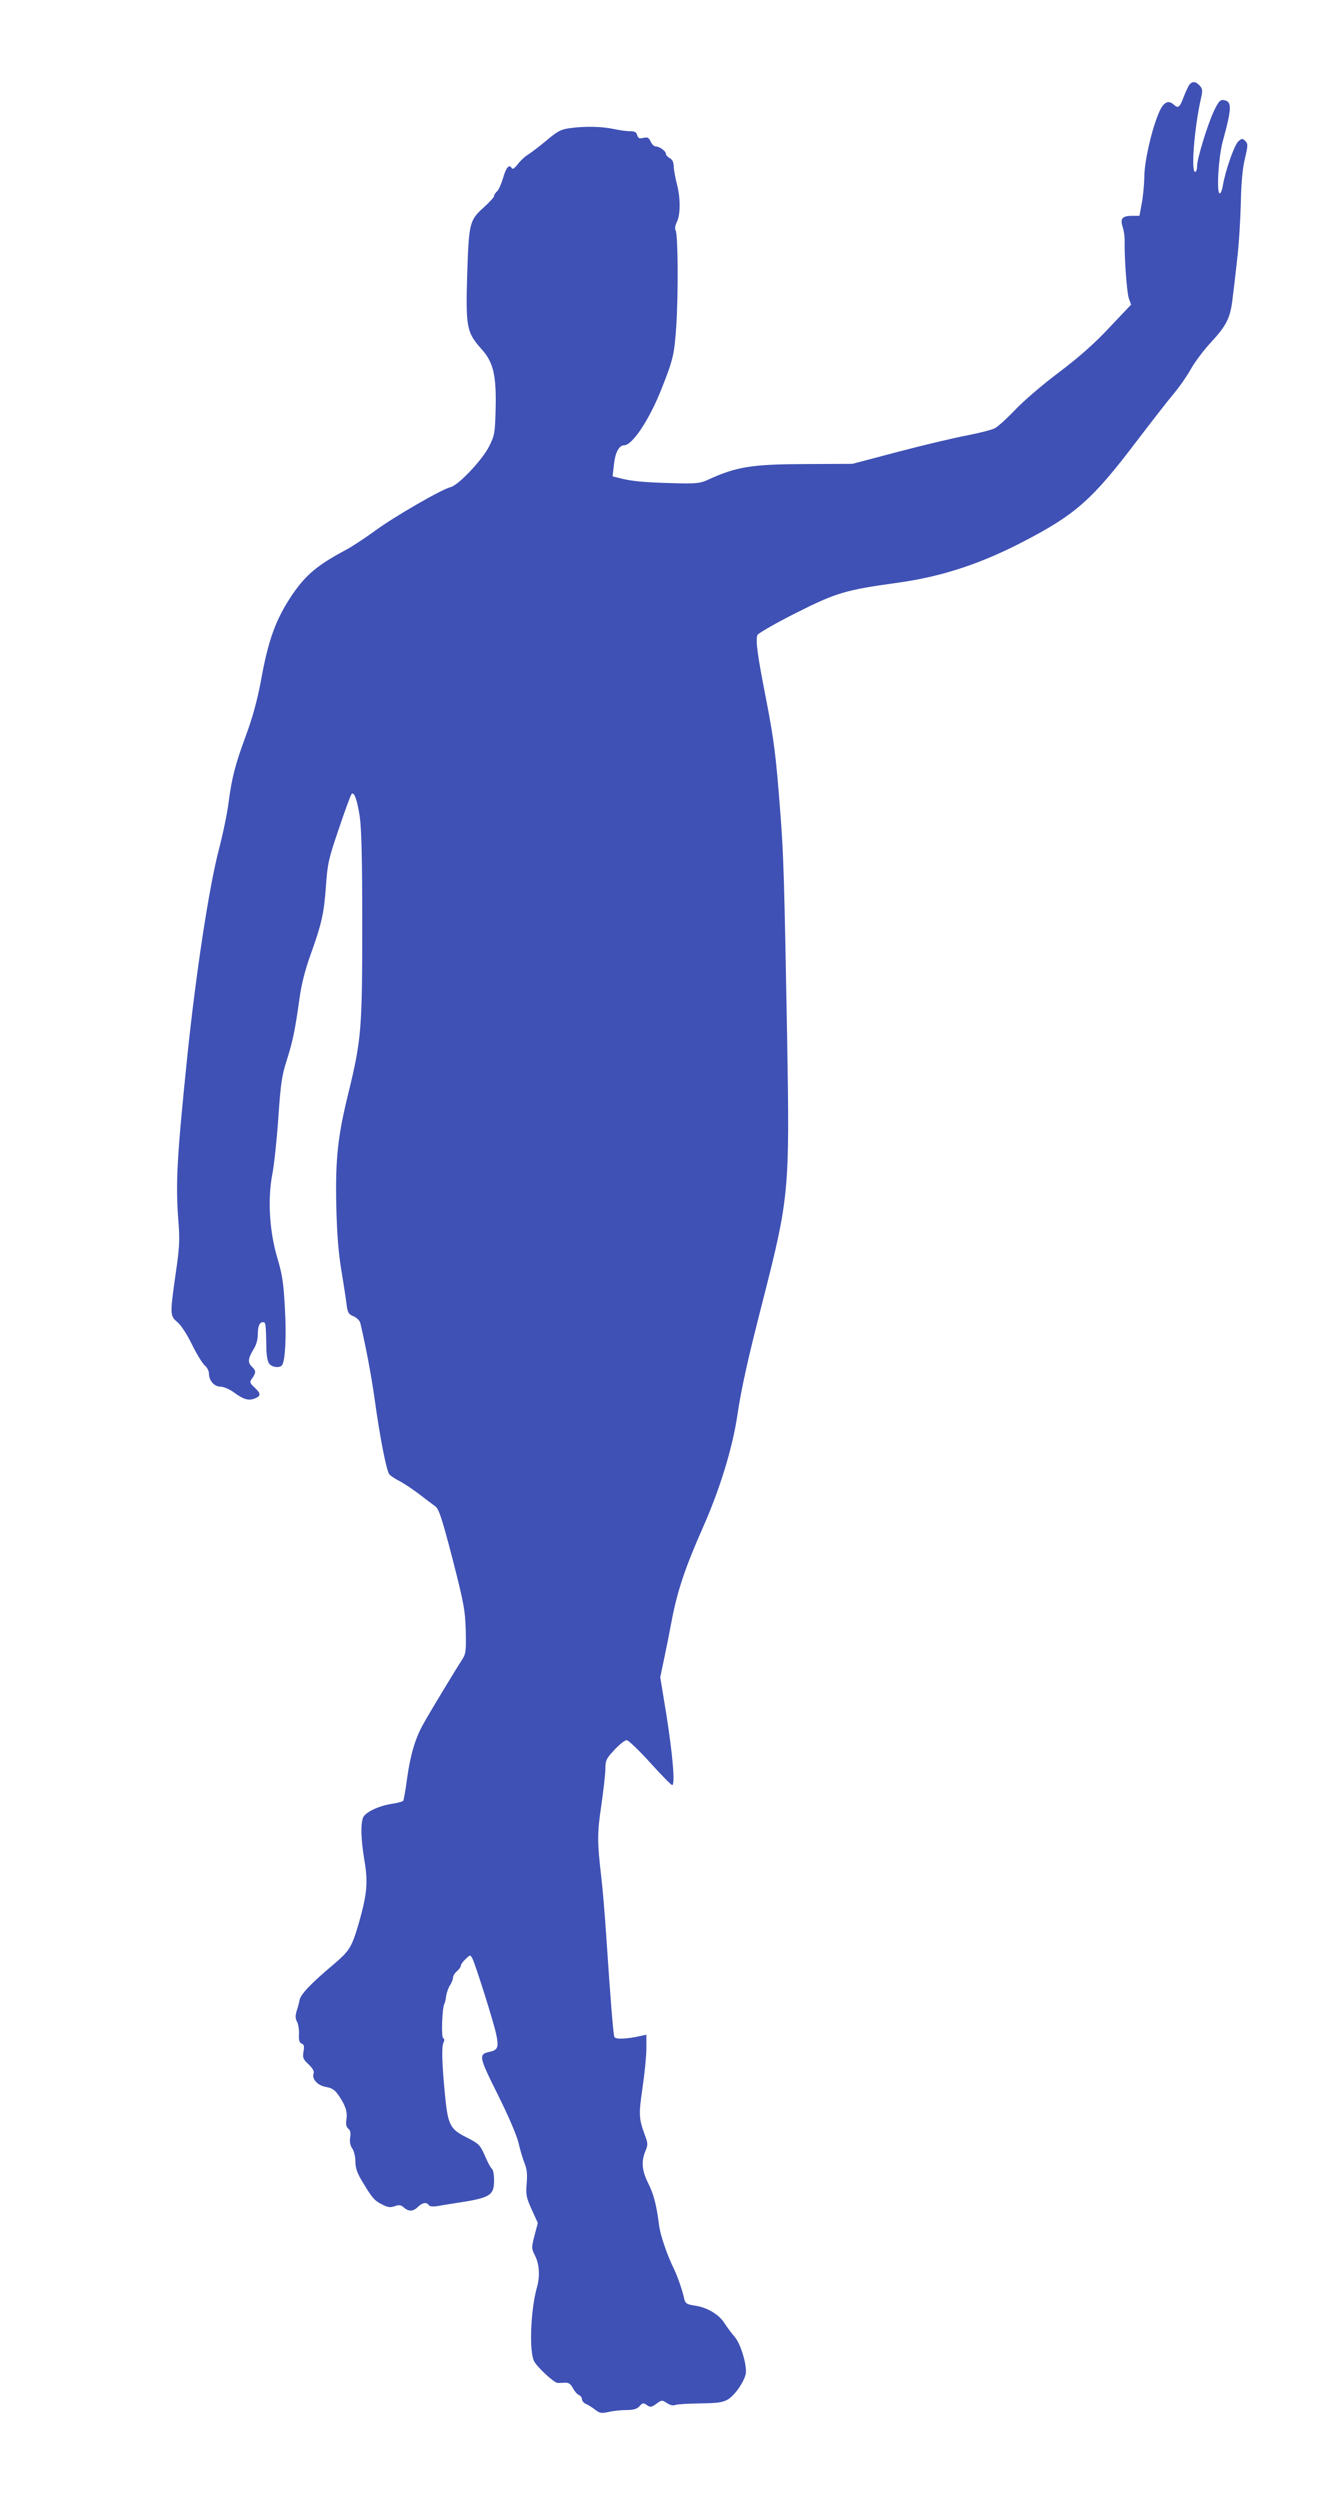
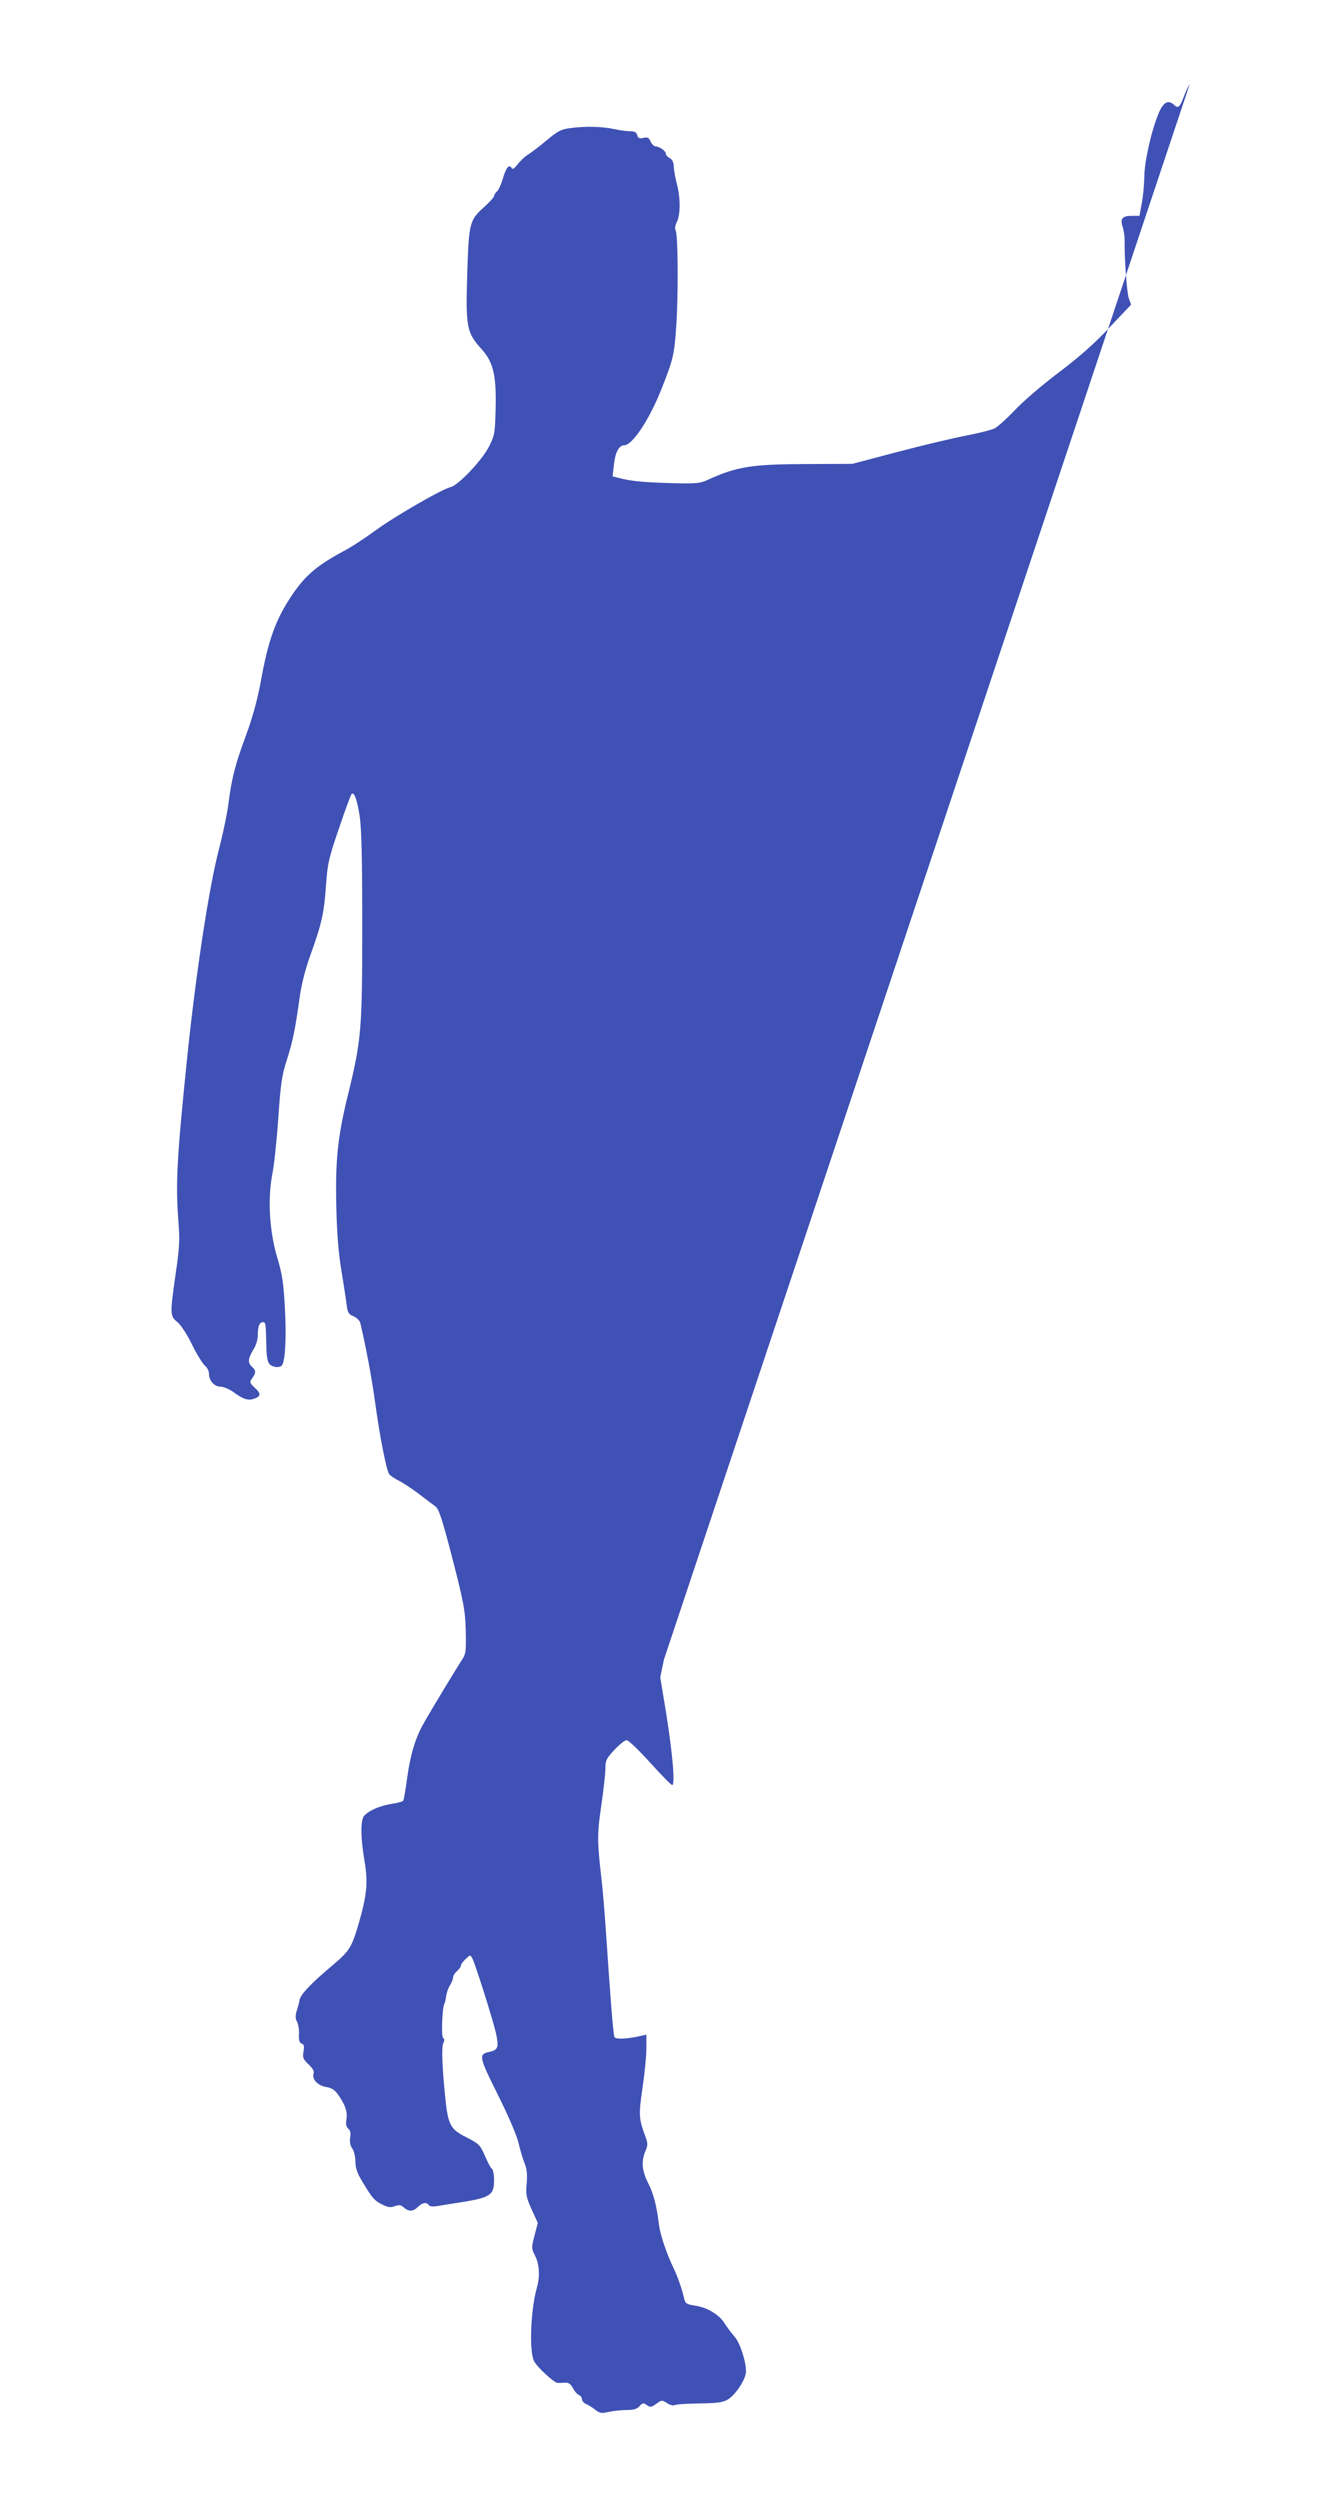
<svg xmlns="http://www.w3.org/2000/svg" version="1.0" width="678pt" height="1280pt" viewBox="0 0 678 1280" preserveAspectRatio="xMidYMid meet">
  <g transform="translate(0,1280) scale(0.1,-0.1)" fill="#3f51b5" stroke="none">
-     <path d="M6092 12368 c-6 -7 -18 -33 -28 -58 -23 -61 -30 -67 -53 -46 -30 27 -55 12 -79 -47 -37 -90 -72 -247 -72 -322 -1 -38 -6 -99 -13 -135 l-12 -65 -37 0 c-51 0 -63 -14 -49 -57 6 -18 11 -51 10 -73 -1 -92 11 -258 21 -291 l12 -34 -109 -115 c-74 -80 -155 -152 -261 -232 -84 -63 -185 -150 -225 -193 -40 -42 -86 -84 -103 -93 -16 -8 -82 -25 -145 -37 -63 -12 -220 -49 -349 -83 l-235 -62 -235 -1 c-282 -1 -358 -13 -508 -82 -37 -17 -60 -19 -175 -16 -147 4 -213 10 -271 25 l-39 10 7 61 c6 60 26 98 52 98 42 0 129 130 192 290 59 149 65 173 75 320 11 164 9 467 -3 490 -5 8 -3 25 5 41 20 37 20 124 2 194 -9 33 -16 74 -17 92 0 22 -7 36 -20 43 -11 6 -20 16 -20 22 0 14 -31 37 -51 38 -9 0 -21 11 -27 25 -10 21 -16 24 -37 19 -21 -5 -27 -2 -32 14 -4 15 -13 20 -36 20 -18 0 -54 5 -82 11 -58 13 -147 16 -225 5 -47 -6 -64 -15 -120 -62 -36 -30 -79 -63 -95 -73 -17 -10 -41 -33 -54 -50 -17 -22 -26 -28 -31 -19 -13 21 -29 2 -45 -55 -9 -29 -22 -59 -30 -65 -8 -7 -15 -18 -15 -24 0 -6 -25 -33 -56 -61 -68 -61 -73 -80 -81 -320 -9 -294 -5 -316 76 -406 58 -66 73 -133 69 -302 -3 -123 -5 -136 -33 -192 -35 -70 -157 -199 -197 -209 -46 -11 -287 -150 -388 -224 -52 -38 -122 -84 -155 -101 -138 -74 -197 -123 -265 -221 -87 -128 -126 -233 -165 -452 -18 -95 -42 -183 -76 -275 -55 -149 -72 -215 -89 -346 -6 -48 -28 -156 -50 -240 -50 -193 -116 -626 -160 -1047 -54 -526 -62 -658 -46 -860 7 -88 5 -131 -15 -265 -29 -206 -29 -213 10 -245 18 -15 51 -66 75 -116 24 -49 54 -97 65 -106 12 -10 21 -28 21 -41 0 -36 27 -67 59 -67 15 0 46 -13 68 -29 51 -37 74 -44 107 -32 33 13 33 26 -1 57 -23 21 -25 28 -15 42 24 33 24 43 3 63 -24 23 -22 42 10 95 11 17 19 47 19 67 0 45 8 67 26 67 15 0 15 -3 18 -126 0 -43 6 -77 15 -87 15 -19 56 -23 66 -6 16 25 22 147 14 290 -7 129 -13 171 -39 259 -40 133 -50 299 -26 425 9 44 23 173 31 288 12 177 18 221 44 300 31 99 42 152 65 317 9 67 29 146 55 218 58 161 70 214 80 354 8 114 13 140 66 294 31 93 61 173 65 178 13 14 28 -25 42 -114 9 -62 13 -212 13 -560 0 -529 -5 -585 -70 -853 -55 -221 -68 -340 -63 -577 3 -145 11 -243 26 -335 12 -71 24 -151 27 -176 5 -40 10 -49 36 -59 16 -7 31 -22 34 -34 30 -127 58 -278 75 -401 25 -182 59 -355 73 -373 6 -8 27 -22 48 -33 21 -10 66 -40 101 -66 35 -27 73 -56 86 -65 19 -13 34 -57 89 -269 59 -230 65 -265 68 -369 2 -105 1 -118 -20 -150 -34 -52 -164 -267 -196 -325 -42 -74 -67 -157 -84 -278 -8 -60 -17 -112 -20 -117 -2 -4 -26 -11 -52 -15 -72 -10 -143 -44 -154 -72 -13 -36 -11 -112 8 -224 18 -109 12 -169 -29 -314 -37 -126 -47 -143 -133 -216 -112 -94 -165 -150 -171 -179 -2 -14 -9 -39 -15 -57 -7 -24 -7 -39 2 -55 7 -13 11 -42 10 -64 -2 -30 2 -43 14 -48 12 -4 14 -14 9 -41 -5 -31 -2 -39 26 -65 21 -20 30 -36 26 -46 -11 -29 21 -63 64 -70 30 -5 45 -15 64 -43 35 -51 46 -84 40 -123 -4 -24 -1 -38 9 -47 11 -8 14 -23 10 -46 -3 -22 0 -41 11 -56 9 -13 16 -43 16 -67 0 -33 9 -60 37 -105 49 -82 61 -96 103 -116 27 -14 41 -15 62 -7 22 8 31 6 46 -7 25 -22 48 -21 72 3 22 22 45 26 56 9 4 -7 21 -8 43 -5 20 4 61 10 91 15 181 27 200 39 200 117 0 29 -5 56 -11 59 -6 4 -22 34 -36 67 -24 55 -31 62 -92 93 -86 43 -97 63 -112 215 -15 152 -19 252 -8 271 6 12 5 20 -2 24 -10 7 -5 157 7 176 3 5 7 24 9 41 3 17 11 41 20 54 8 13 15 30 15 39 0 8 9 23 20 32 11 10 20 22 20 28 0 7 11 22 24 34 24 23 24 23 35 3 15 -29 106 -316 121 -384 15 -68 10 -84 -29 -93 -62 -13 -61 -21 37 -218 55 -110 97 -208 107 -248 8 -36 22 -83 31 -105 12 -29 15 -56 11 -104 -5 -58 -2 -72 26 -134 l31 -68 -17 -65 c-16 -62 -16 -65 3 -103 22 -44 26 -105 9 -164 -32 -115 -40 -326 -14 -376 15 -30 101 -109 119 -111 6 -1 23 0 38 1 20 1 30 -6 42 -28 8 -16 22 -32 31 -35 8 -4 15 -13 15 -22 0 -8 10 -20 23 -25 12 -5 33 -19 47 -30 21 -16 31 -18 65 -10 22 5 63 10 91 10 38 0 56 5 69 20 15 17 20 18 38 5 17 -12 23 -11 48 7 27 20 29 20 54 4 16 -11 33 -15 43 -10 9 4 67 7 127 8 90 1 116 5 142 20 41 25 93 105 93 143 0 53 -30 146 -58 178 -15 17 -38 48 -51 68 -28 46 -90 83 -154 92 -40 6 -48 11 -53 34 -11 48 -34 115 -54 156 -36 74 -68 170 -75 220 -13 105 -28 162 -56 217 -32 64 -36 111 -14 164 13 31 13 40 -1 77 -33 90 -34 108 -14 245 11 74 20 166 20 204 l0 70 -27 -6 c-74 -17 -133 -19 -137 -5 -6 16 -20 193 -41 508 -8 124 -20 263 -26 310 -21 181 -21 223 0 366 11 77 21 162 21 188 0 43 5 53 46 97 26 28 54 50 63 50 9 0 63 -52 120 -115 57 -63 108 -115 113 -115 16 0 3 155 -30 363 l-31 189 19 91 c11 51 29 141 40 201 29 152 70 273 160 476 86 194 150 403 175 568 21 143 55 295 130 587 136 533 139 566 126 1340 -15 827 -18 949 -36 1175 -21 278 -32 362 -70 560 -47 237 -57 317 -46 339 6 10 95 61 198 113 205 103 251 117 518 154 227 31 431 98 655 216 258 134 346 213 566 503 80 105 167 217 195 250 28 33 67 89 87 125 20 36 66 97 102 136 80 86 100 126 111 219 5 38 16 131 24 205 9 74 17 205 19 290 2 105 9 179 21 228 16 68 16 75 2 90 -15 14 -18 14 -36 -2 -20 -18 -66 -149 -79 -226 -4 -25 -12 -43 -17 -40 -16 8 -5 186 16 264 48 177 49 207 3 214 -15 2 -26 -10 -47 -55 -34 -72 -87 -246 -87 -284 0 -16 -4 -29 -10 -29 -22 0 -4 225 30 377 9 38 8 49 -6 64 -20 22 -37 24 -52 7z" />
+     <path d="M6092 12368 c-6 -7 -18 -33 -28 -58 -23 -61 -30 -67 -53 -46 -30 27 -55 12 -79 -47 -37 -90 -72 -247 -72 -322 -1 -38 -6 -99 -13 -135 l-12 -65 -37 0 c-51 0 -63 -14 -49 -57 6 -18 11 -51 10 -73 -1 -92 11 -258 21 -291 l12 -34 -109 -115 c-74 -80 -155 -152 -261 -232 -84 -63 -185 -150 -225 -193 -40 -42 -86 -84 -103 -93 -16 -8 -82 -25 -145 -37 -63 -12 -220 -49 -349 -83 l-235 -62 -235 -1 c-282 -1 -358 -13 -508 -82 -37 -17 -60 -19 -175 -16 -147 4 -213 10 -271 25 l-39 10 7 61 c6 60 26 98 52 98 42 0 129 130 192 290 59 149 65 173 75 320 11 164 9 467 -3 490 -5 8 -3 25 5 41 20 37 20 124 2 194 -9 33 -16 74 -17 92 0 22 -7 36 -20 43 -11 6 -20 16 -20 22 0 14 -31 37 -51 38 -9 0 -21 11 -27 25 -10 21 -16 24 -37 19 -21 -5 -27 -2 -32 14 -4 15 -13 20 -36 20 -18 0 -54 5 -82 11 -58 13 -147 16 -225 5 -47 -6 -64 -15 -120 -62 -36 -30 -79 -63 -95 -73 -17 -10 -41 -33 -54 -50 -17 -22 -26 -28 -31 -19 -13 21 -29 2 -45 -55 -9 -29 -22 -59 -30 -65 -8 -7 -15 -18 -15 -24 0 -6 -25 -33 -56 -61 -68 -61 -73 -80 -81 -320 -9 -294 -5 -316 76 -406 58 -66 73 -133 69 -302 -3 -123 -5 -136 -33 -192 -35 -70 -157 -199 -197 -209 -46 -11 -287 -150 -388 -224 -52 -38 -122 -84 -155 -101 -138 -74 -197 -123 -265 -221 -87 -128 -126 -233 -165 -452 -18 -95 -42 -183 -76 -275 -55 -149 -72 -215 -89 -346 -6 -48 -28 -156 -50 -240 -50 -193 -116 -626 -160 -1047 -54 -526 -62 -658 -46 -860 7 -88 5 -131 -15 -265 -29 -206 -29 -213 10 -245 18 -15 51 -66 75 -116 24 -49 54 -97 65 -106 12 -10 21 -28 21 -41 0 -36 27 -67 59 -67 15 0 46 -13 68 -29 51 -37 74 -44 107 -32 33 13 33 26 -1 57 -23 21 -25 28 -15 42 24 33 24 43 3 63 -24 23 -22 42 10 95 11 17 19 47 19 67 0 45 8 67 26 67 15 0 15 -3 18 -126 0 -43 6 -77 15 -87 15 -19 56 -23 66 -6 16 25 22 147 14 290 -7 129 -13 171 -39 259 -40 133 -50 299 -26 425 9 44 23 173 31 288 12 177 18 221 44 300 31 99 42 152 65 317 9 67 29 146 55 218 58 161 70 214 80 354 8 114 13 140 66 294 31 93 61 173 65 178 13 14 28 -25 42 -114 9 -62 13 -212 13 -560 0 -529 -5 -585 -70 -853 -55 -221 -68 -340 -63 -577 3 -145 11 -243 26 -335 12 -71 24 -151 27 -176 5 -40 10 -49 36 -59 16 -7 31 -22 34 -34 30 -127 58 -278 75 -401 25 -182 59 -355 73 -373 6 -8 27 -22 48 -33 21 -10 66 -40 101 -66 35 -27 73 -56 86 -65 19 -13 34 -57 89 -269 59 -230 65 -265 68 -369 2 -105 1 -118 -20 -150 -34 -52 -164 -267 -196 -325 -42 -74 -67 -157 -84 -278 -8 -60 -17 -112 -20 -117 -2 -4 -26 -11 -52 -15 -72 -10 -143 -44 -154 -72 -13 -36 -11 -112 8 -224 18 -109 12 -169 -29 -314 -37 -126 -47 -143 -133 -216 -112 -94 -165 -150 -171 -179 -2 -14 -9 -39 -15 -57 -7 -24 -7 -39 2 -55 7 -13 11 -42 10 -64 -2 -30 2 -43 14 -48 12 -4 14 -14 9 -41 -5 -31 -2 -39 26 -65 21 -20 30 -36 26 -46 -11 -29 21 -63 64 -70 30 -5 45 -15 64 -43 35 -51 46 -84 40 -123 -4 -24 -1 -38 9 -47 11 -8 14 -23 10 -46 -3 -22 0 -41 11 -56 9 -13 16 -43 16 -67 0 -33 9 -60 37 -105 49 -82 61 -96 103 -116 27 -14 41 -15 62 -7 22 8 31 6 46 -7 25 -22 48 -21 72 3 22 22 45 26 56 9 4 -7 21 -8 43 -5 20 4 61 10 91 15 181 27 200 39 200 117 0 29 -5 56 -11 59 -6 4 -22 34 -36 67 -24 55 -31 62 -92 93 -86 43 -97 63 -112 215 -15 152 -19 252 -8 271 6 12 5 20 -2 24 -10 7 -5 157 7 176 3 5 7 24 9 41 3 17 11 41 20 54 8 13 15 30 15 39 0 8 9 23 20 32 11 10 20 22 20 28 0 7 11 22 24 34 24 23 24 23 35 3 15 -29 106 -316 121 -384 15 -68 10 -84 -29 -93 -62 -13 -61 -21 37 -218 55 -110 97 -208 107 -248 8 -36 22 -83 31 -105 12 -29 15 -56 11 -104 -5 -58 -2 -72 26 -134 l31 -68 -17 -65 c-16 -62 -16 -65 3 -103 22 -44 26 -105 9 -164 -32 -115 -40 -326 -14 -376 15 -30 101 -109 119 -111 6 -1 23 0 38 1 20 1 30 -6 42 -28 8 -16 22 -32 31 -35 8 -4 15 -13 15 -22 0 -8 10 -20 23 -25 12 -5 33 -19 47 -30 21 -16 31 -18 65 -10 22 5 63 10 91 10 38 0 56 5 69 20 15 17 20 18 38 5 17 -12 23 -11 48 7 27 20 29 20 54 4 16 -11 33 -15 43 -10 9 4 67 7 127 8 90 1 116 5 142 20 41 25 93 105 93 143 0 53 -30 146 -58 178 -15 17 -38 48 -51 68 -28 46 -90 83 -154 92 -40 6 -48 11 -53 34 -11 48 -34 115 -54 156 -36 74 -68 170 -75 220 -13 105 -28 162 -56 217 -32 64 -36 111 -14 164 13 31 13 40 -1 77 -33 90 -34 108 -14 245 11 74 20 166 20 204 l0 70 -27 -6 c-74 -17 -133 -19 -137 -5 -6 16 -20 193 -41 508 -8 124 -20 263 -26 310 -21 181 -21 223 0 366 11 77 21 162 21 188 0 43 5 53 46 97 26 28 54 50 63 50 9 0 63 -52 120 -115 57 -63 108 -115 113 -115 16 0 3 155 -30 363 l-31 189 19 91 z" />
  </g>
</svg>